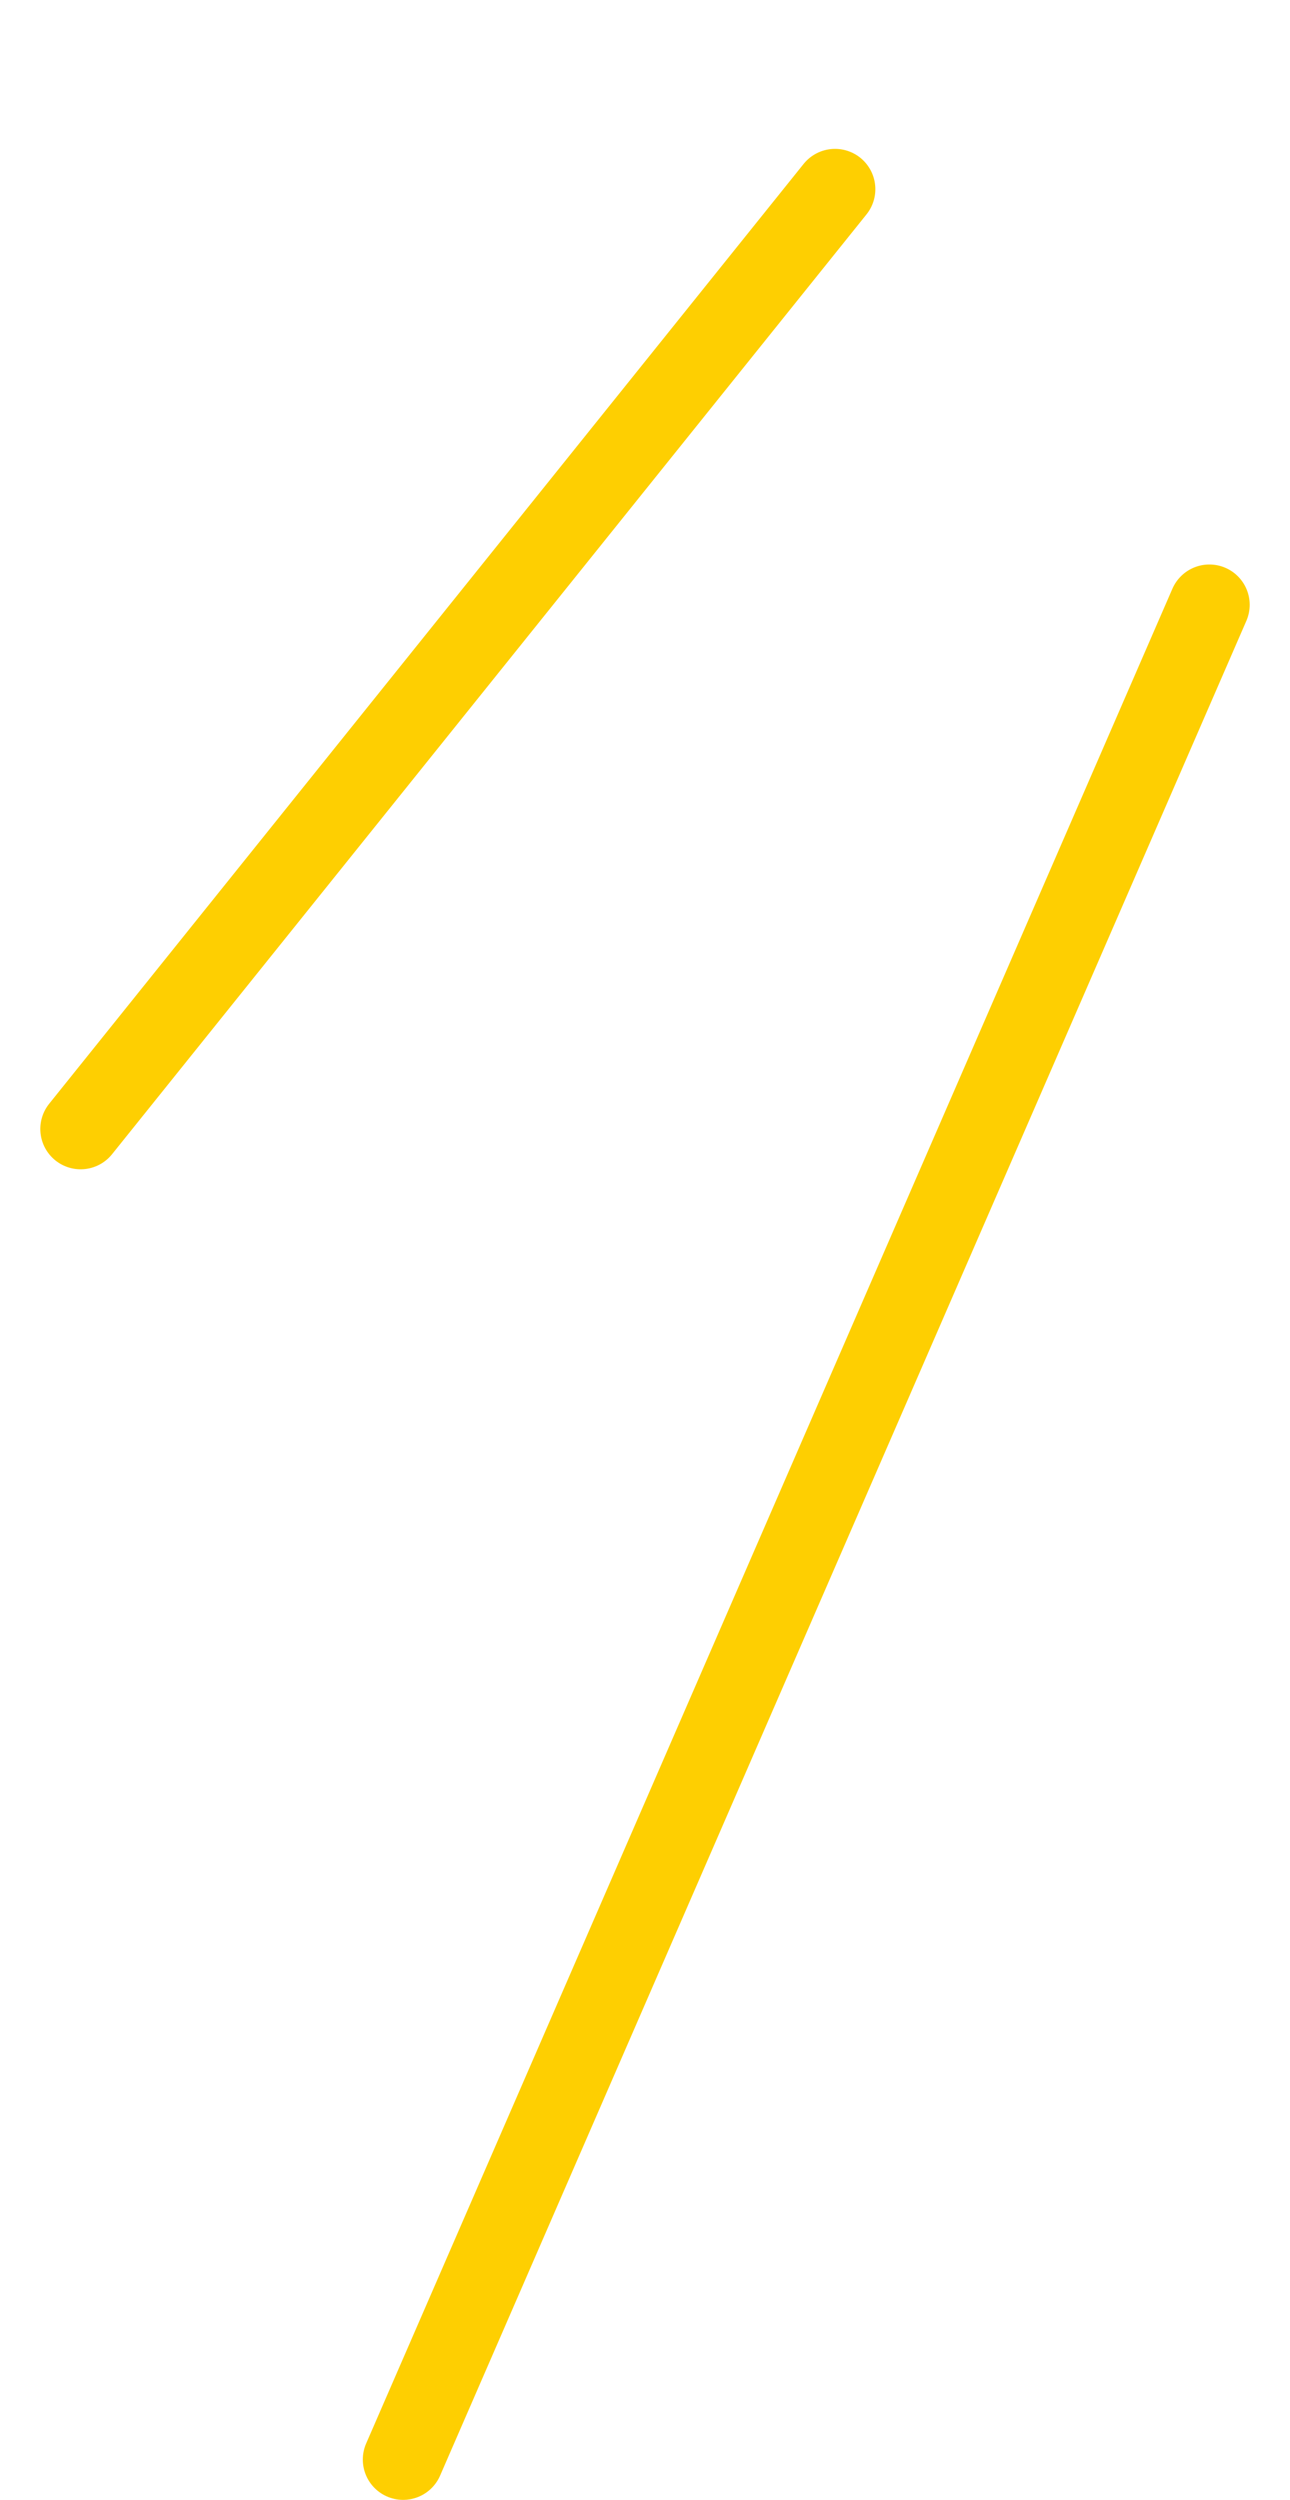
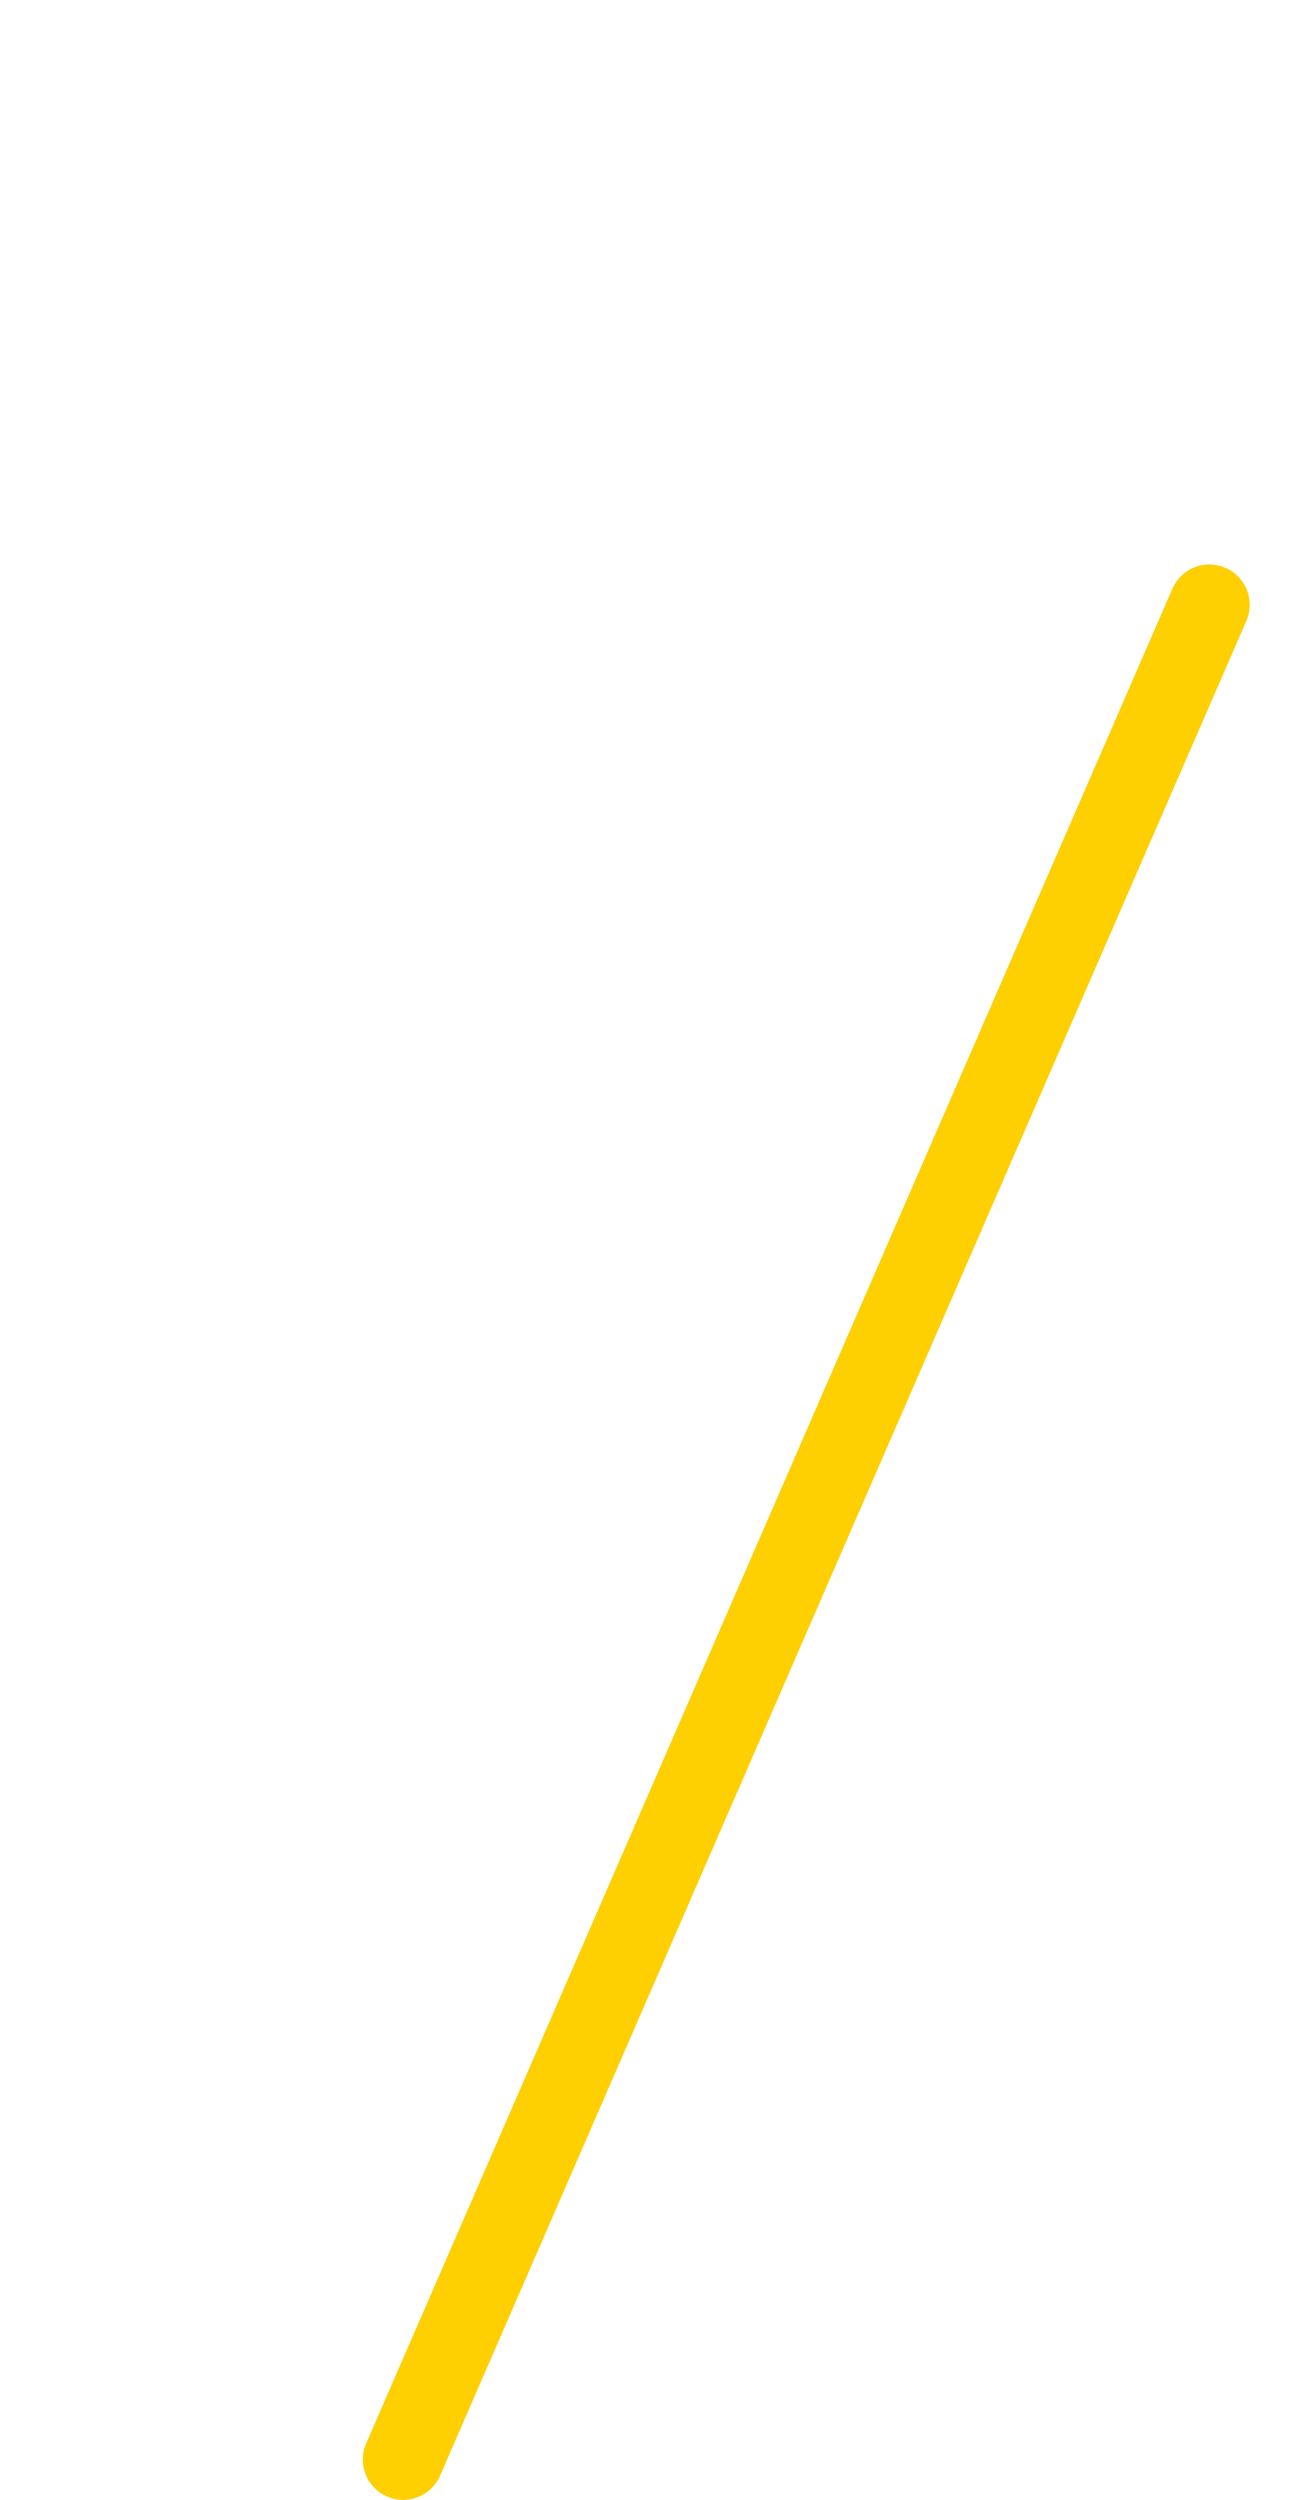
<svg xmlns="http://www.w3.org/2000/svg" width="16" height="31" viewBox="0 0 16 31" fill="none">
  <path d="M15 7.5L5 30.5" stroke="#FECF01" stroke-linecap="round" />
-   <path d="M10.357 2.346L1 14" stroke="#FECF01" stroke-linecap="round" />
</svg>